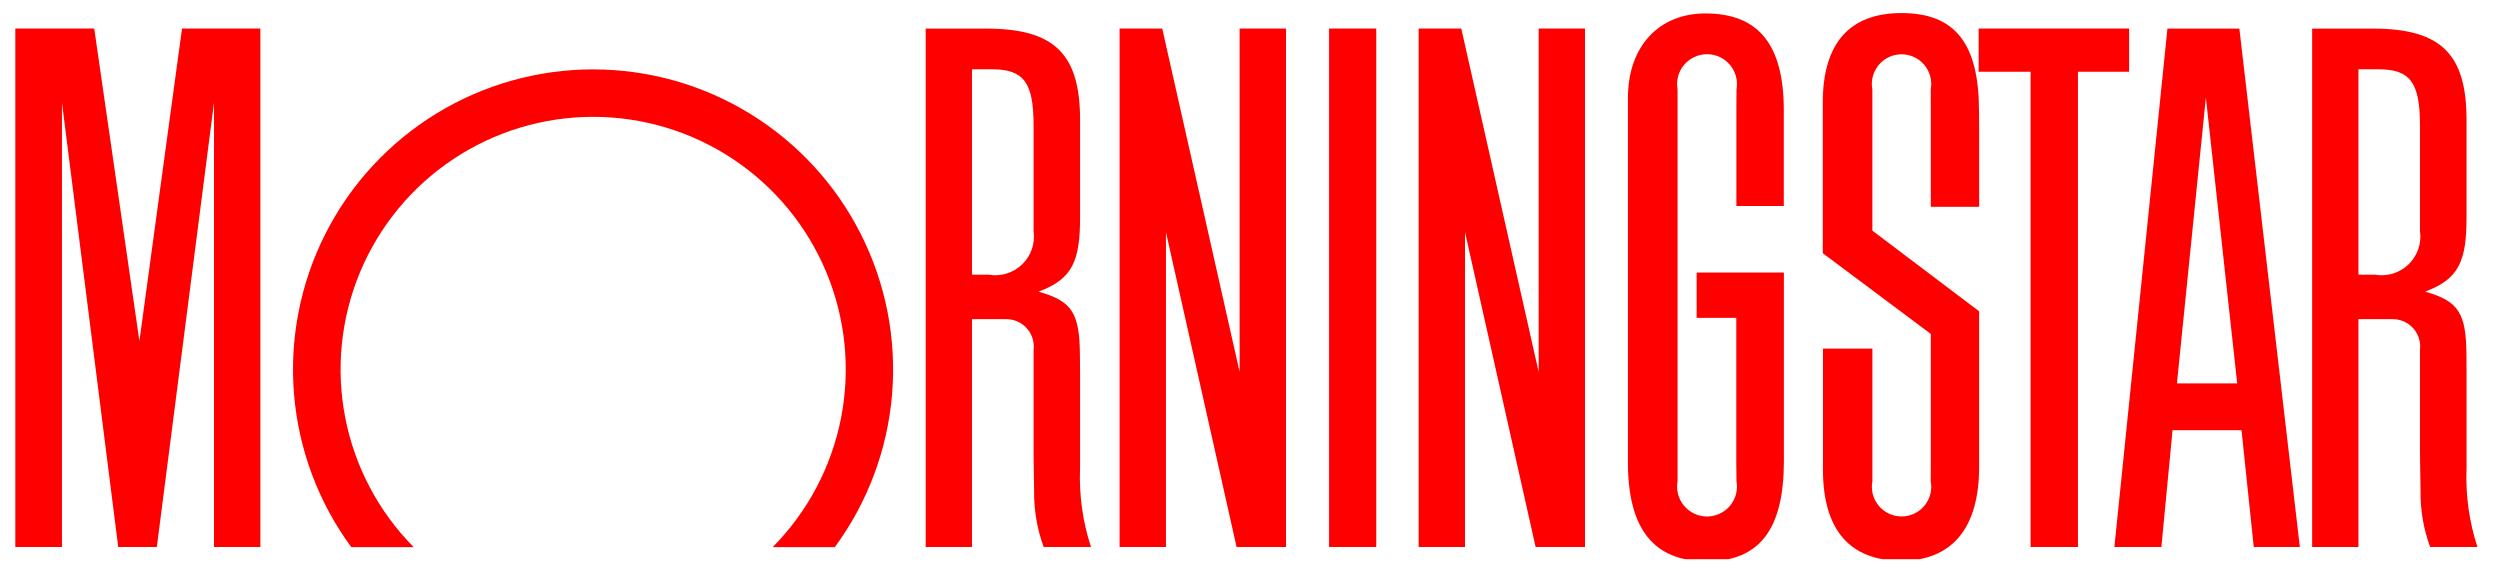
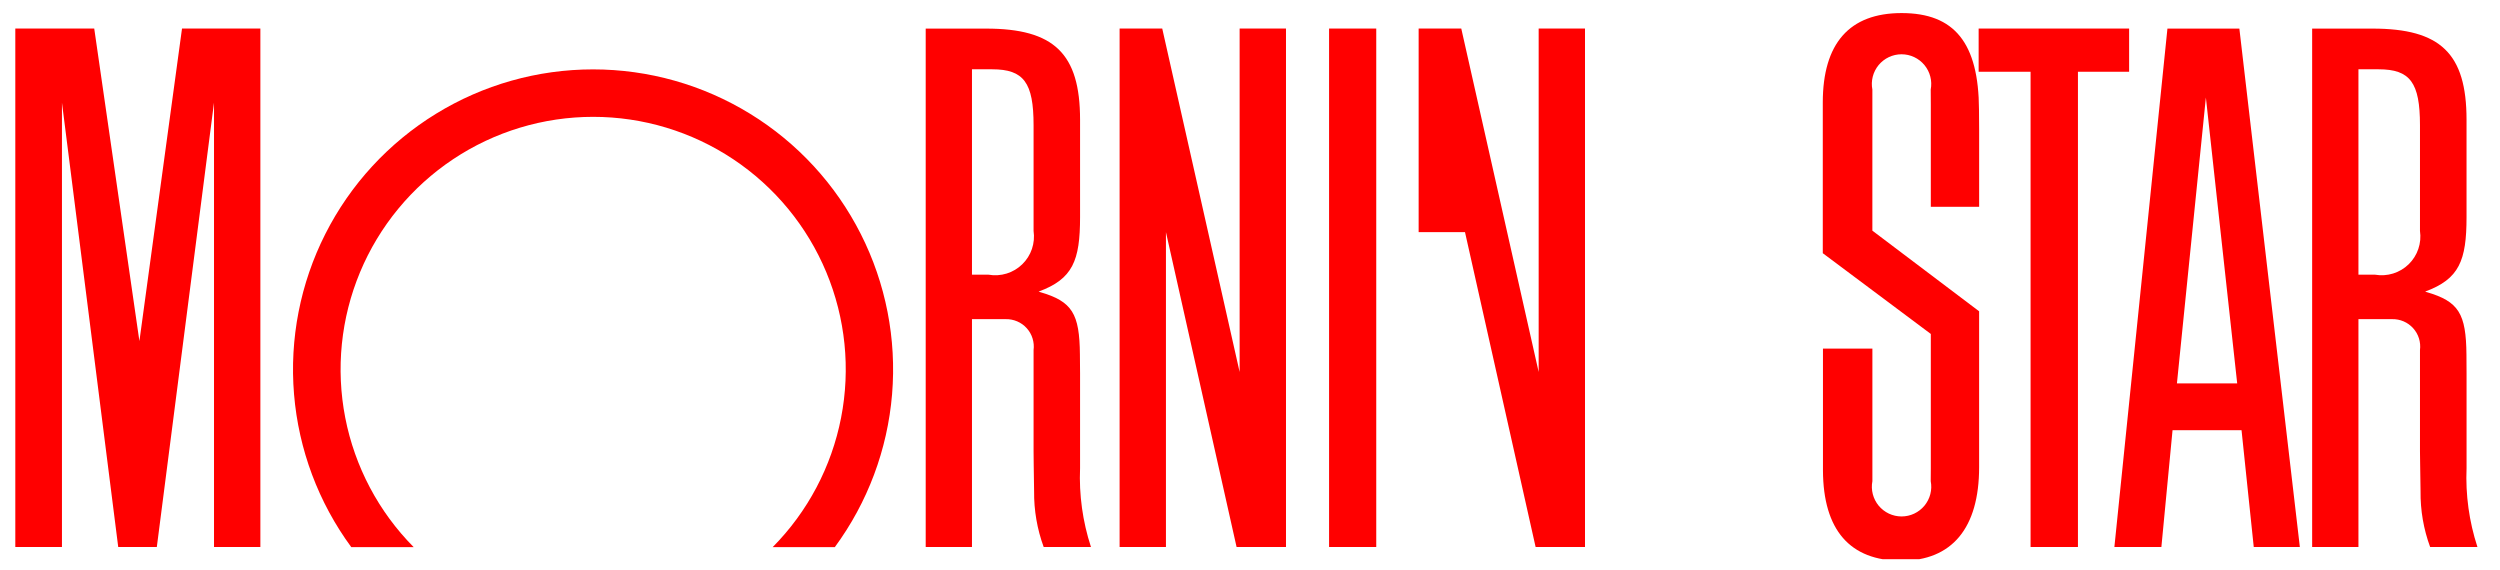
<svg xmlns="http://www.w3.org/2000/svg" width="114" height="26" viewBox="0 0 114 26" fill="none">
  <g clip-path="url(#clip0_2026_26742)">
    <path d="M62.757 1.302H60.606V24.943H62.757V1.302Z" fill="#FF0000" />
    <path d="M90.226 1.302H97.088V3.272H94.754V24.943H92.594V3.272H90.226V1.302Z" fill="#FF0000" />
    <path d="M58.641 1.302V24.943H56.388L53.167 10.586V24.943H51.054V1.302H52.998L56.527 16.963V1.302H58.641Z" fill="#FF0000" />
    <path d="M11.873 1.302V24.943H9.759V4.679L7.151 24.943H5.391L2.825 4.679V24.943H0.698V1.302H4.297L6.357 15.554L8.3 1.302H11.873Z" fill="#FF0000" />
    <path d="M38.067 24.95C39.566 22.912 40.47 20.498 40.679 17.977C40.888 15.456 40.394 12.926 39.251 10.669C38.109 8.411 36.364 6.515 34.208 5.19C32.053 3.865 29.573 3.164 27.043 3.164C24.514 3.164 22.033 3.865 19.878 5.19C17.723 6.515 15.977 8.411 14.835 10.669C13.693 12.926 13.199 15.456 13.408 17.977C13.617 20.498 14.521 22.912 16.019 24.95H18.865C17.265 23.335 16.179 21.282 15.744 19.051C15.309 16.82 15.543 14.51 16.418 12.412C17.293 10.314 18.77 8.521 20.661 7.261C22.553 6 24.775 5.328 27.049 5.328C29.322 5.328 31.544 6 33.436 7.261C35.328 8.521 36.804 10.314 37.679 12.412C38.554 14.51 38.789 16.82 38.353 19.051C37.918 21.282 36.832 23.335 35.233 24.95H38.067Z" fill="#FF0000" />
    <path d="M104.873 24.943H102.771L102.214 19.618H99.068L98.559 24.943H96.416L98.835 1.304H102.115L104.873 24.943ZM102.016 17.483L100.588 4.447L99.268 17.483H102.018H102.016Z" fill="#FF0000" />
-     <path d="M79.184 21.94C79.22 22.137 79.213 22.34 79.162 22.533C79.111 22.727 79.018 22.907 78.89 23.061C78.761 23.215 78.601 23.338 78.42 23.423C78.238 23.508 78.041 23.552 77.84 23.552C77.64 23.552 77.442 23.508 77.261 23.423C77.08 23.338 76.919 23.215 76.791 23.061C76.663 22.907 76.57 22.727 76.519 22.533C76.468 22.34 76.461 22.137 76.497 21.94V4.083C76.461 3.886 76.468 3.684 76.519 3.49C76.57 3.296 76.663 3.116 76.791 2.962C76.919 2.809 77.08 2.685 77.261 2.6C77.442 2.515 77.64 2.471 77.84 2.471C78.041 2.471 78.238 2.515 78.42 2.6C78.601 2.685 78.761 2.809 78.89 2.962C79.018 3.116 79.111 3.296 79.162 3.49C79.213 3.684 79.22 3.886 79.184 4.083L79.179 4.937V9.394H81.341V5.959V4.965C81.326 2.019 80.173 0.613 77.77 0.613C75.627 0.613 74.234 2.131 74.234 4.465V5.333V20.131V21.089C74.234 24.119 75.409 25.596 77.821 25.596C80.232 25.596 81.345 24.145 81.345 21.027V12.426H77.367V14.496H79.175V21.156L79.184 21.94Z" fill="#FF0000" />
    <path d="M88.045 21.374V15.228L83.119 11.546V4.676C83.119 1.976 84.334 0.596 86.713 0.596C89.13 0.596 90.229 1.965 90.242 5.001L90.249 5.943V9.429H88.045V4.754L88.041 4.084C88.078 3.888 88.072 3.686 88.022 3.493C87.973 3.3 87.881 3.12 87.754 2.966C87.627 2.813 87.468 2.689 87.287 2.604C87.107 2.519 86.91 2.475 86.71 2.475C86.511 2.475 86.314 2.519 86.133 2.604C85.953 2.689 85.793 2.813 85.666 2.966C85.539 3.12 85.448 3.3 85.398 3.493C85.349 3.686 85.342 3.888 85.38 4.084V10.518L90.248 14.195V21.304C90.248 24.082 89.01 25.57 86.699 25.57C84.357 25.57 83.139 24.168 83.127 21.457V20.522V15.896H85.381V21.941C85.343 22.137 85.35 22.339 85.399 22.532C85.449 22.725 85.54 22.905 85.667 23.059C85.794 23.212 85.954 23.336 86.134 23.421C86.315 23.506 86.512 23.55 86.711 23.55C86.91 23.55 87.108 23.506 87.288 23.421C87.468 23.336 87.628 23.212 87.755 23.059C87.882 22.905 87.974 22.725 88.023 22.532C88.073 22.339 88.079 22.137 88.041 21.941L88.045 21.374Z" fill="#FF0000" />
    <path d="M49.748 24.943H47.592C47.294 24.129 47.146 23.268 47.155 22.402L47.137 21.193L47.131 20.578V15.963C47.154 15.785 47.138 15.603 47.084 15.431C47.031 15.259 46.94 15.1 46.819 14.966C46.699 14.832 46.551 14.726 46.385 14.655C46.219 14.584 46.04 14.549 45.86 14.553H44.322V24.943H42.212V1.304H44.965C48.058 1.304 49.251 2.435 49.251 5.459V9.899C49.251 11.888 48.919 12.722 47.362 13.296C47.384 13.303 47.406 13.312 47.427 13.319C48.898 13.747 49.227 14.301 49.244 16.171L49.251 17.029V21.344C49.2 22.563 49.369 23.782 49.748 24.943ZM44.322 3.163V12.526H45.077C45.352 12.574 45.635 12.556 45.903 12.474C46.17 12.392 46.414 12.247 46.614 12.052C46.815 11.857 46.966 11.618 47.056 11.353C47.145 11.088 47.171 10.806 47.131 10.529V5.708C47.131 3.767 46.684 3.16 45.245 3.16H44.322V3.163Z" fill="#FF0000" />
    <path d="M112.971 24.943H110.814C110.515 24.129 110.367 23.268 110.377 22.402L110.359 21.193L110.351 20.579V15.963C110.374 15.785 110.358 15.603 110.305 15.431C110.251 15.259 110.161 15.101 110.04 14.967C109.92 14.833 109.771 14.726 109.606 14.655C109.441 14.584 109.262 14.549 109.081 14.553H107.545V24.943H105.434V1.304H108.189C111.281 1.304 112.474 2.435 112.474 5.459V9.899C112.474 11.888 112.141 12.722 110.588 13.296C110.608 13.303 110.63 13.312 110.653 13.319C112.122 13.747 112.453 14.301 112.47 16.171L112.475 17.029V21.344C112.424 22.563 112.592 23.782 112.971 24.943ZM107.545 3.163V12.526H108.303C108.578 12.573 108.86 12.555 109.127 12.472C109.393 12.389 109.636 12.245 109.836 12.05C110.036 11.855 110.187 11.616 110.276 11.351C110.366 11.087 110.391 10.806 110.351 10.529V5.708C110.351 3.767 109.905 3.16 108.465 3.16H107.545V3.163Z" fill="#FF0000" />
-     <path d="M72.276 1.302V24.943H70.024L66.804 10.586V24.943H64.69V1.302H66.634L70.163 16.963V1.302H72.276Z" fill="#FF0000" />
+     <path d="M72.276 1.302V24.943H70.024L66.804 10.586H64.69V1.302H66.634L70.163 16.963V1.302H72.276Z" fill="#FF0000" />
  </g>
  <defs>
    <clipPath id="clip0_2026_26742">
      <rect width="112.5" height="25" fill="white" transform="translate(0.613 0.5)" />
    </clipPath>
  </defs>
</svg>